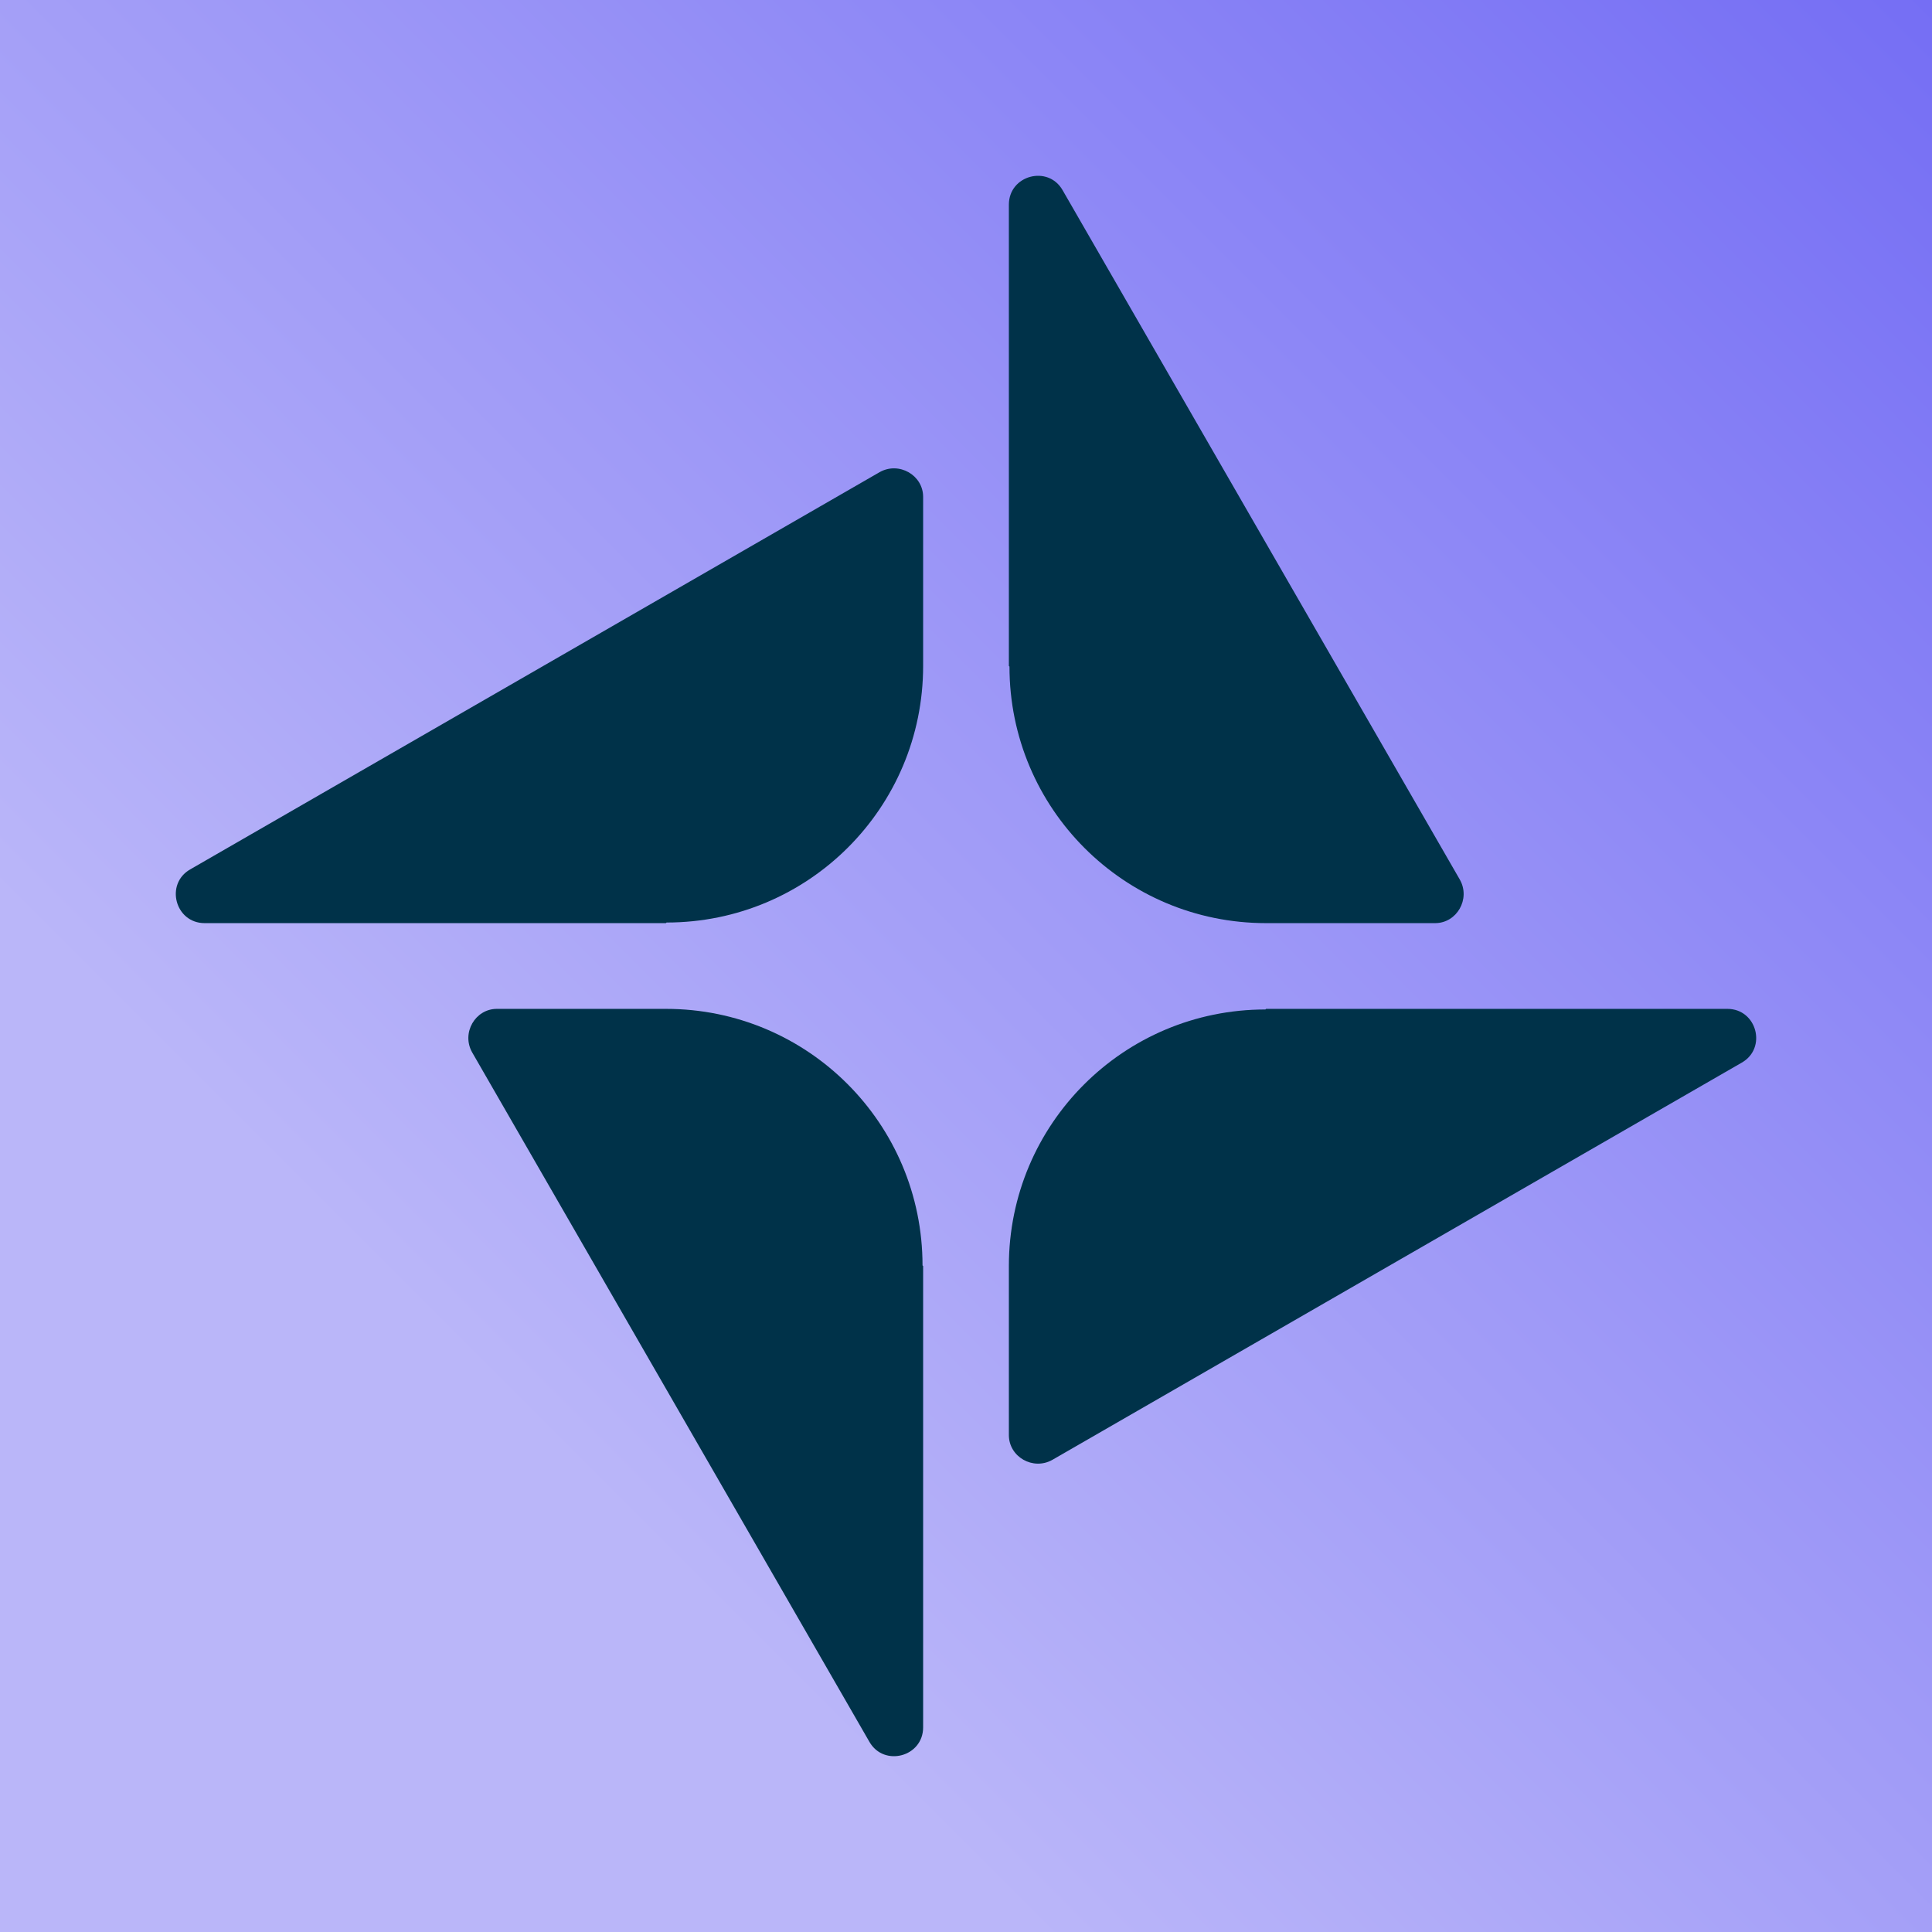
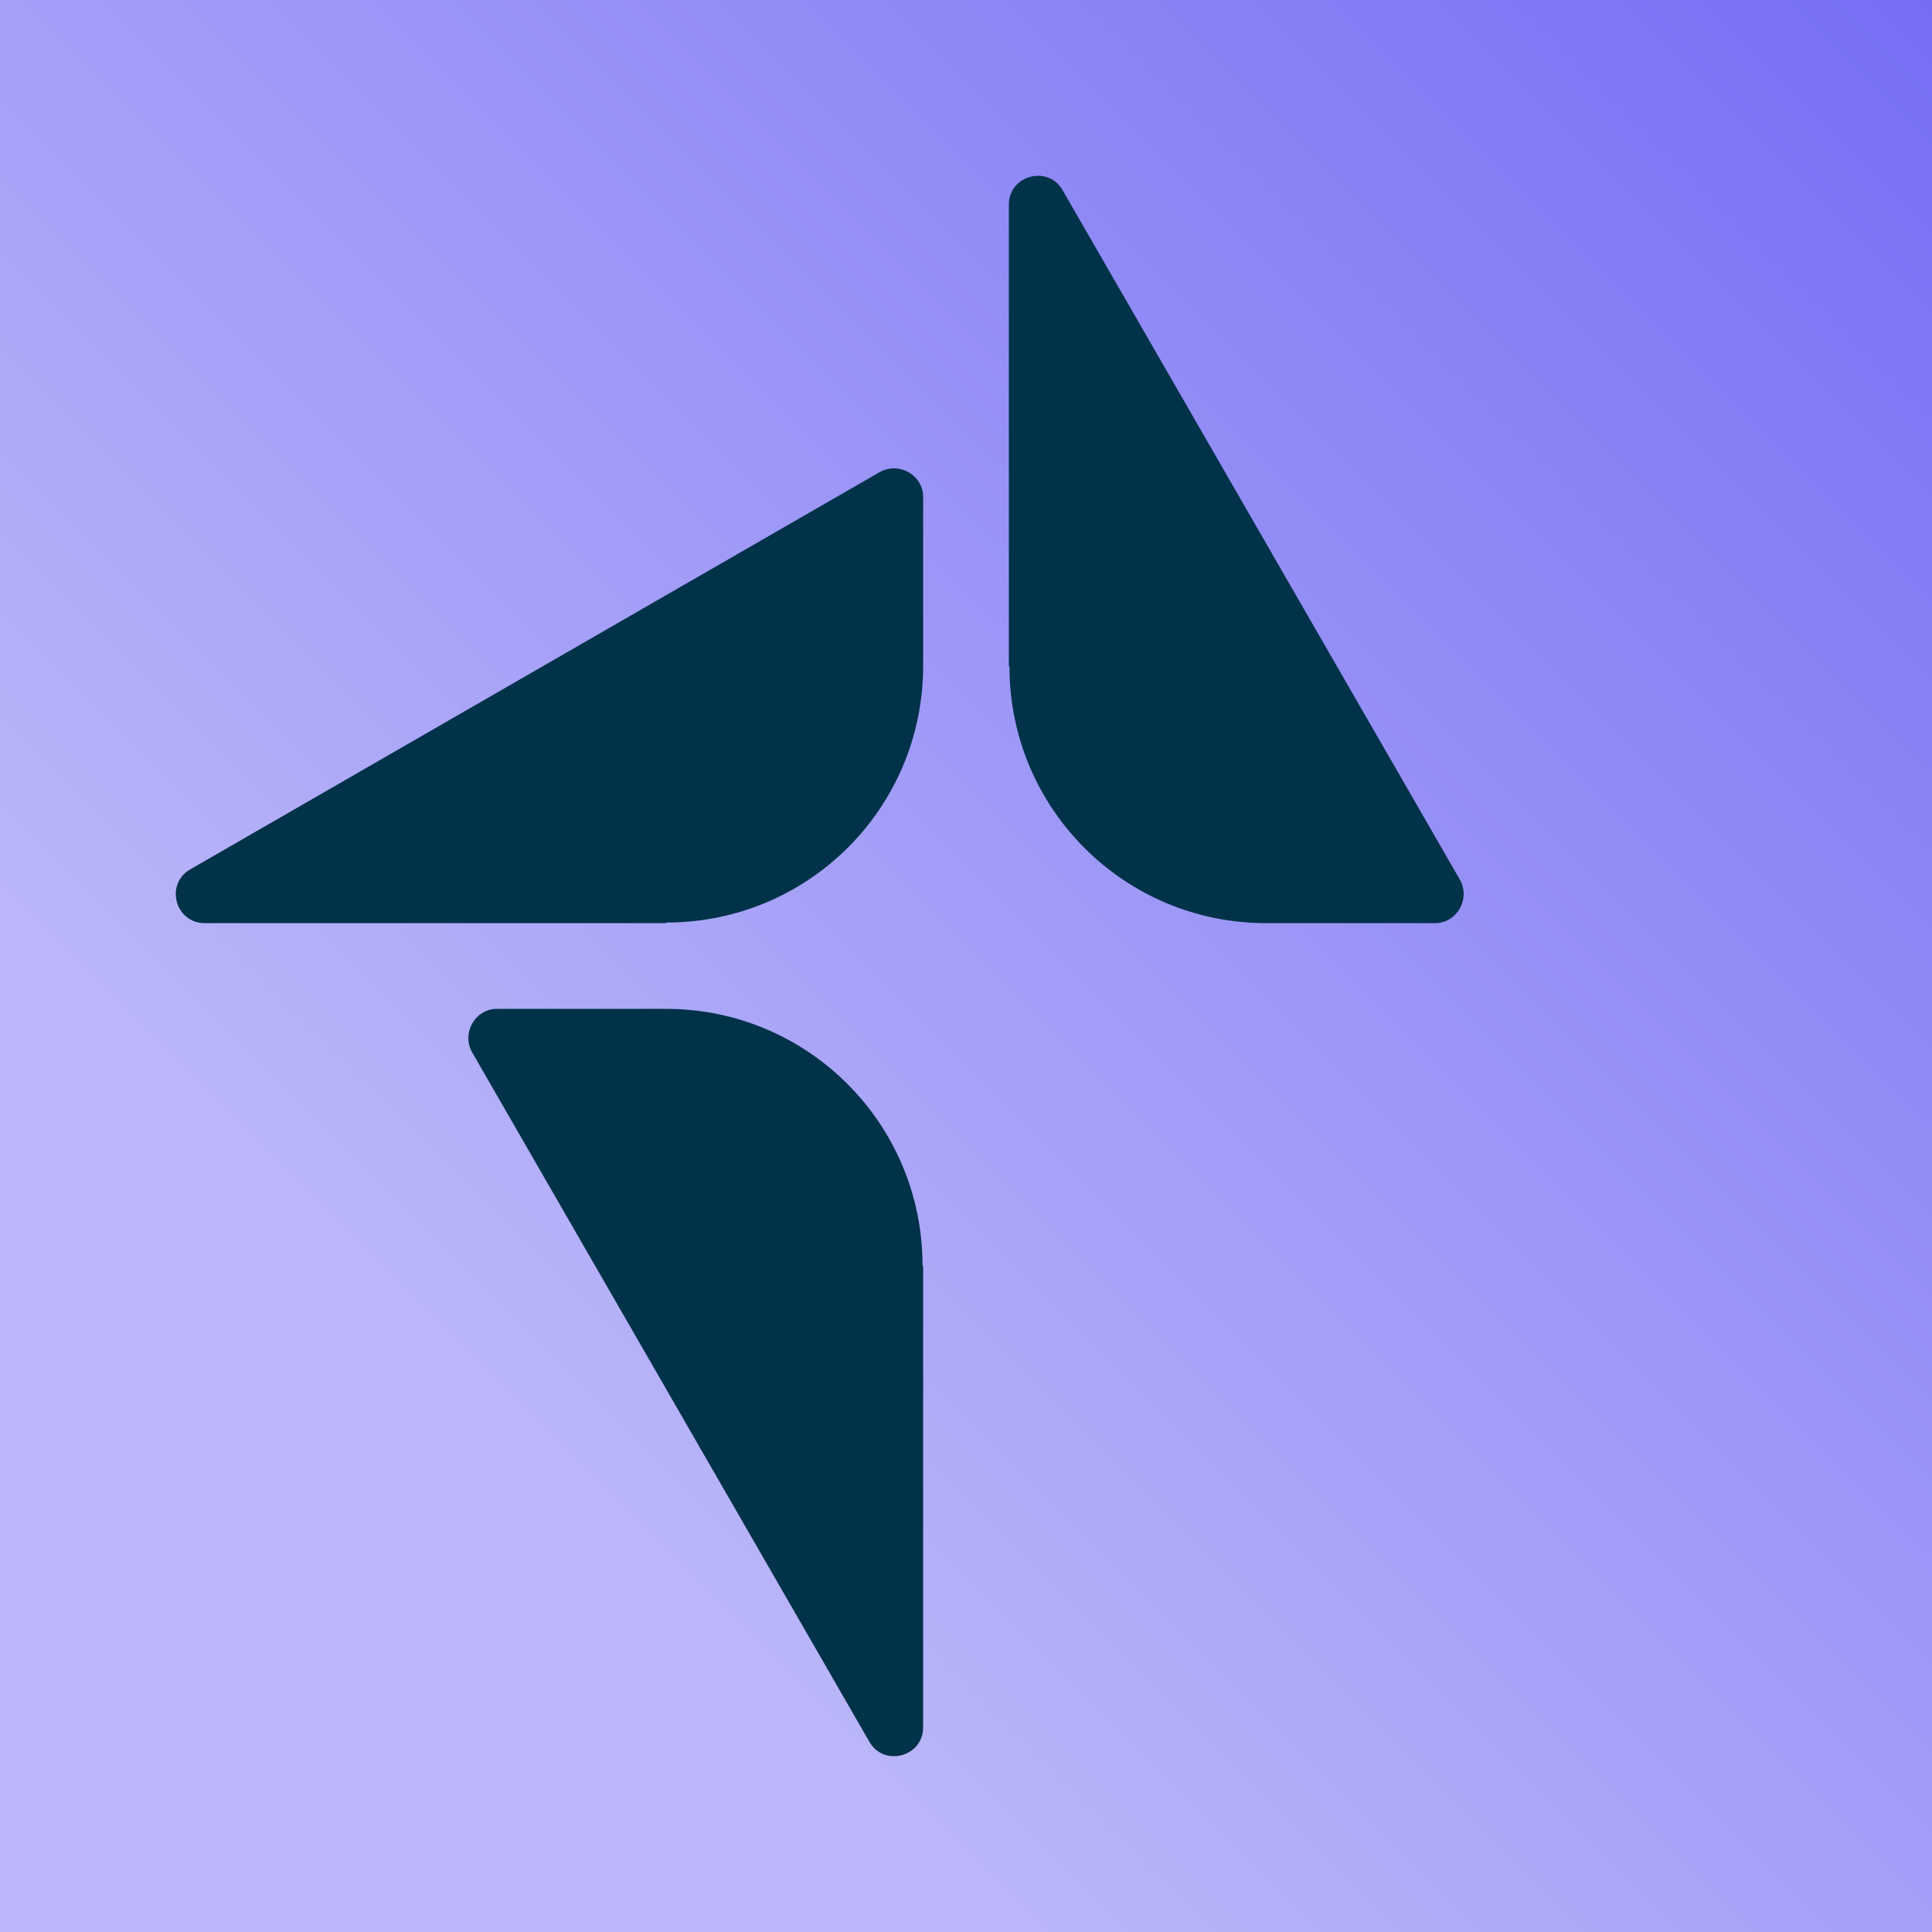
<svg xmlns="http://www.w3.org/2000/svg" id="Layer_1" data-name="Layer 1" viewBox="0 0 32 32">
  <defs>
    <linearGradient id="linear-gradient" x1="8.57" y1="23.43" x2="32" y2="0" gradientUnits="userSpaceOnUse">
      <stop offset="0" stop-color="#bab6f9" />
      <stop offset="1" stop-color="#756ef4" />
    </linearGradient>
  </defs>
  <rect y="0" width="32" height="32" style="fill: url(#linear-gradient);" />
  <g>
    <path d="M11.03,15.29H3.39c-.49,0-.66-.65-.24-.89l11.42-6.58c.32-.18.72.05.72.41v2.8c0,2.35-1.9,4.25-4.25,4.25Z" style="fill: #003249;" />
    <path d="M16.71,11.03V3.39c0-.49.65-.66.89-.24l6.58,11.42c.18.32-.05.72-.41.72h-2.8c-2.35,0-4.25-1.9-4.25-4.25Z" style="fill: #003249;" />
-     <path d="M20.97,16.71h7.64c.49,0,.66.65.24.89l-11.42,6.58c-.32.18-.72-.05-.72-.41v-2.8c0-2.35,1.9-4.25,4.25-4.25Z" style="fill: #003249;" />
    <path d="M15.29,20.97v7.64c0,.49-.65.66-.89.24l-6.58-11.42c-.18-.32.05-.72.41-.72h2.8c2.35,0,4.25,1.9,4.25,4.25Z" style="fill: #003249;" />
  </g>
</svg>